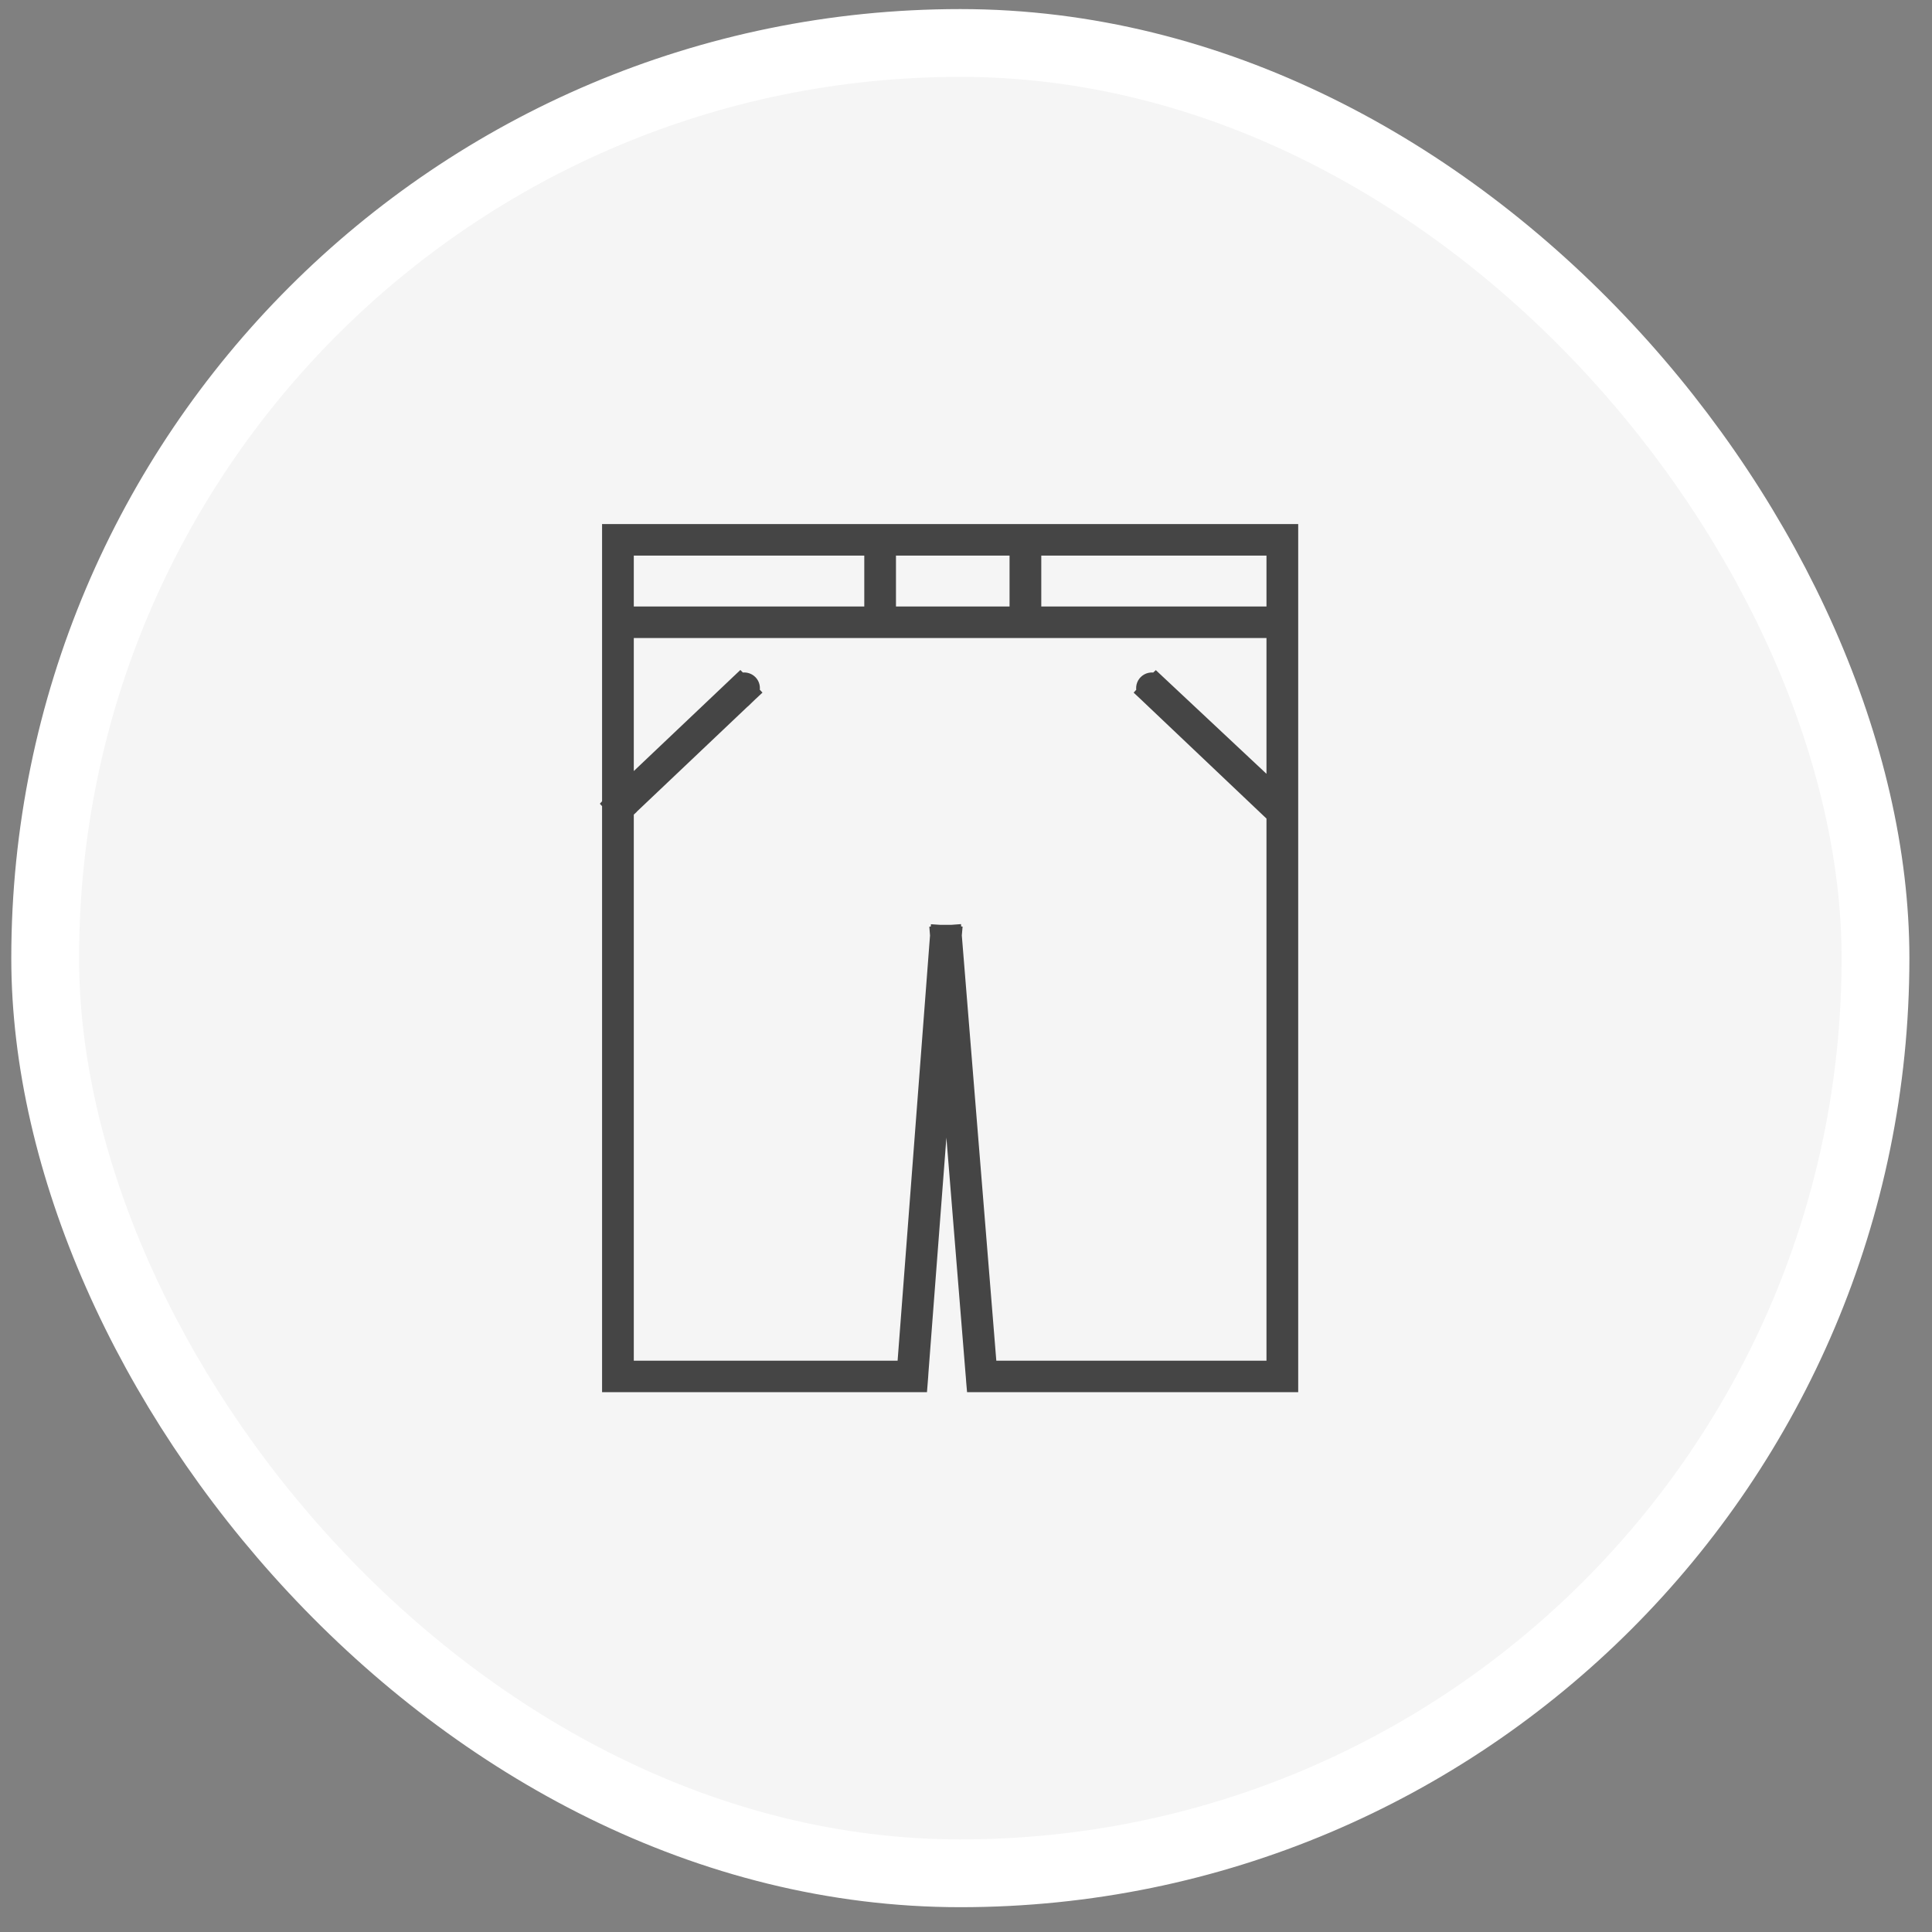
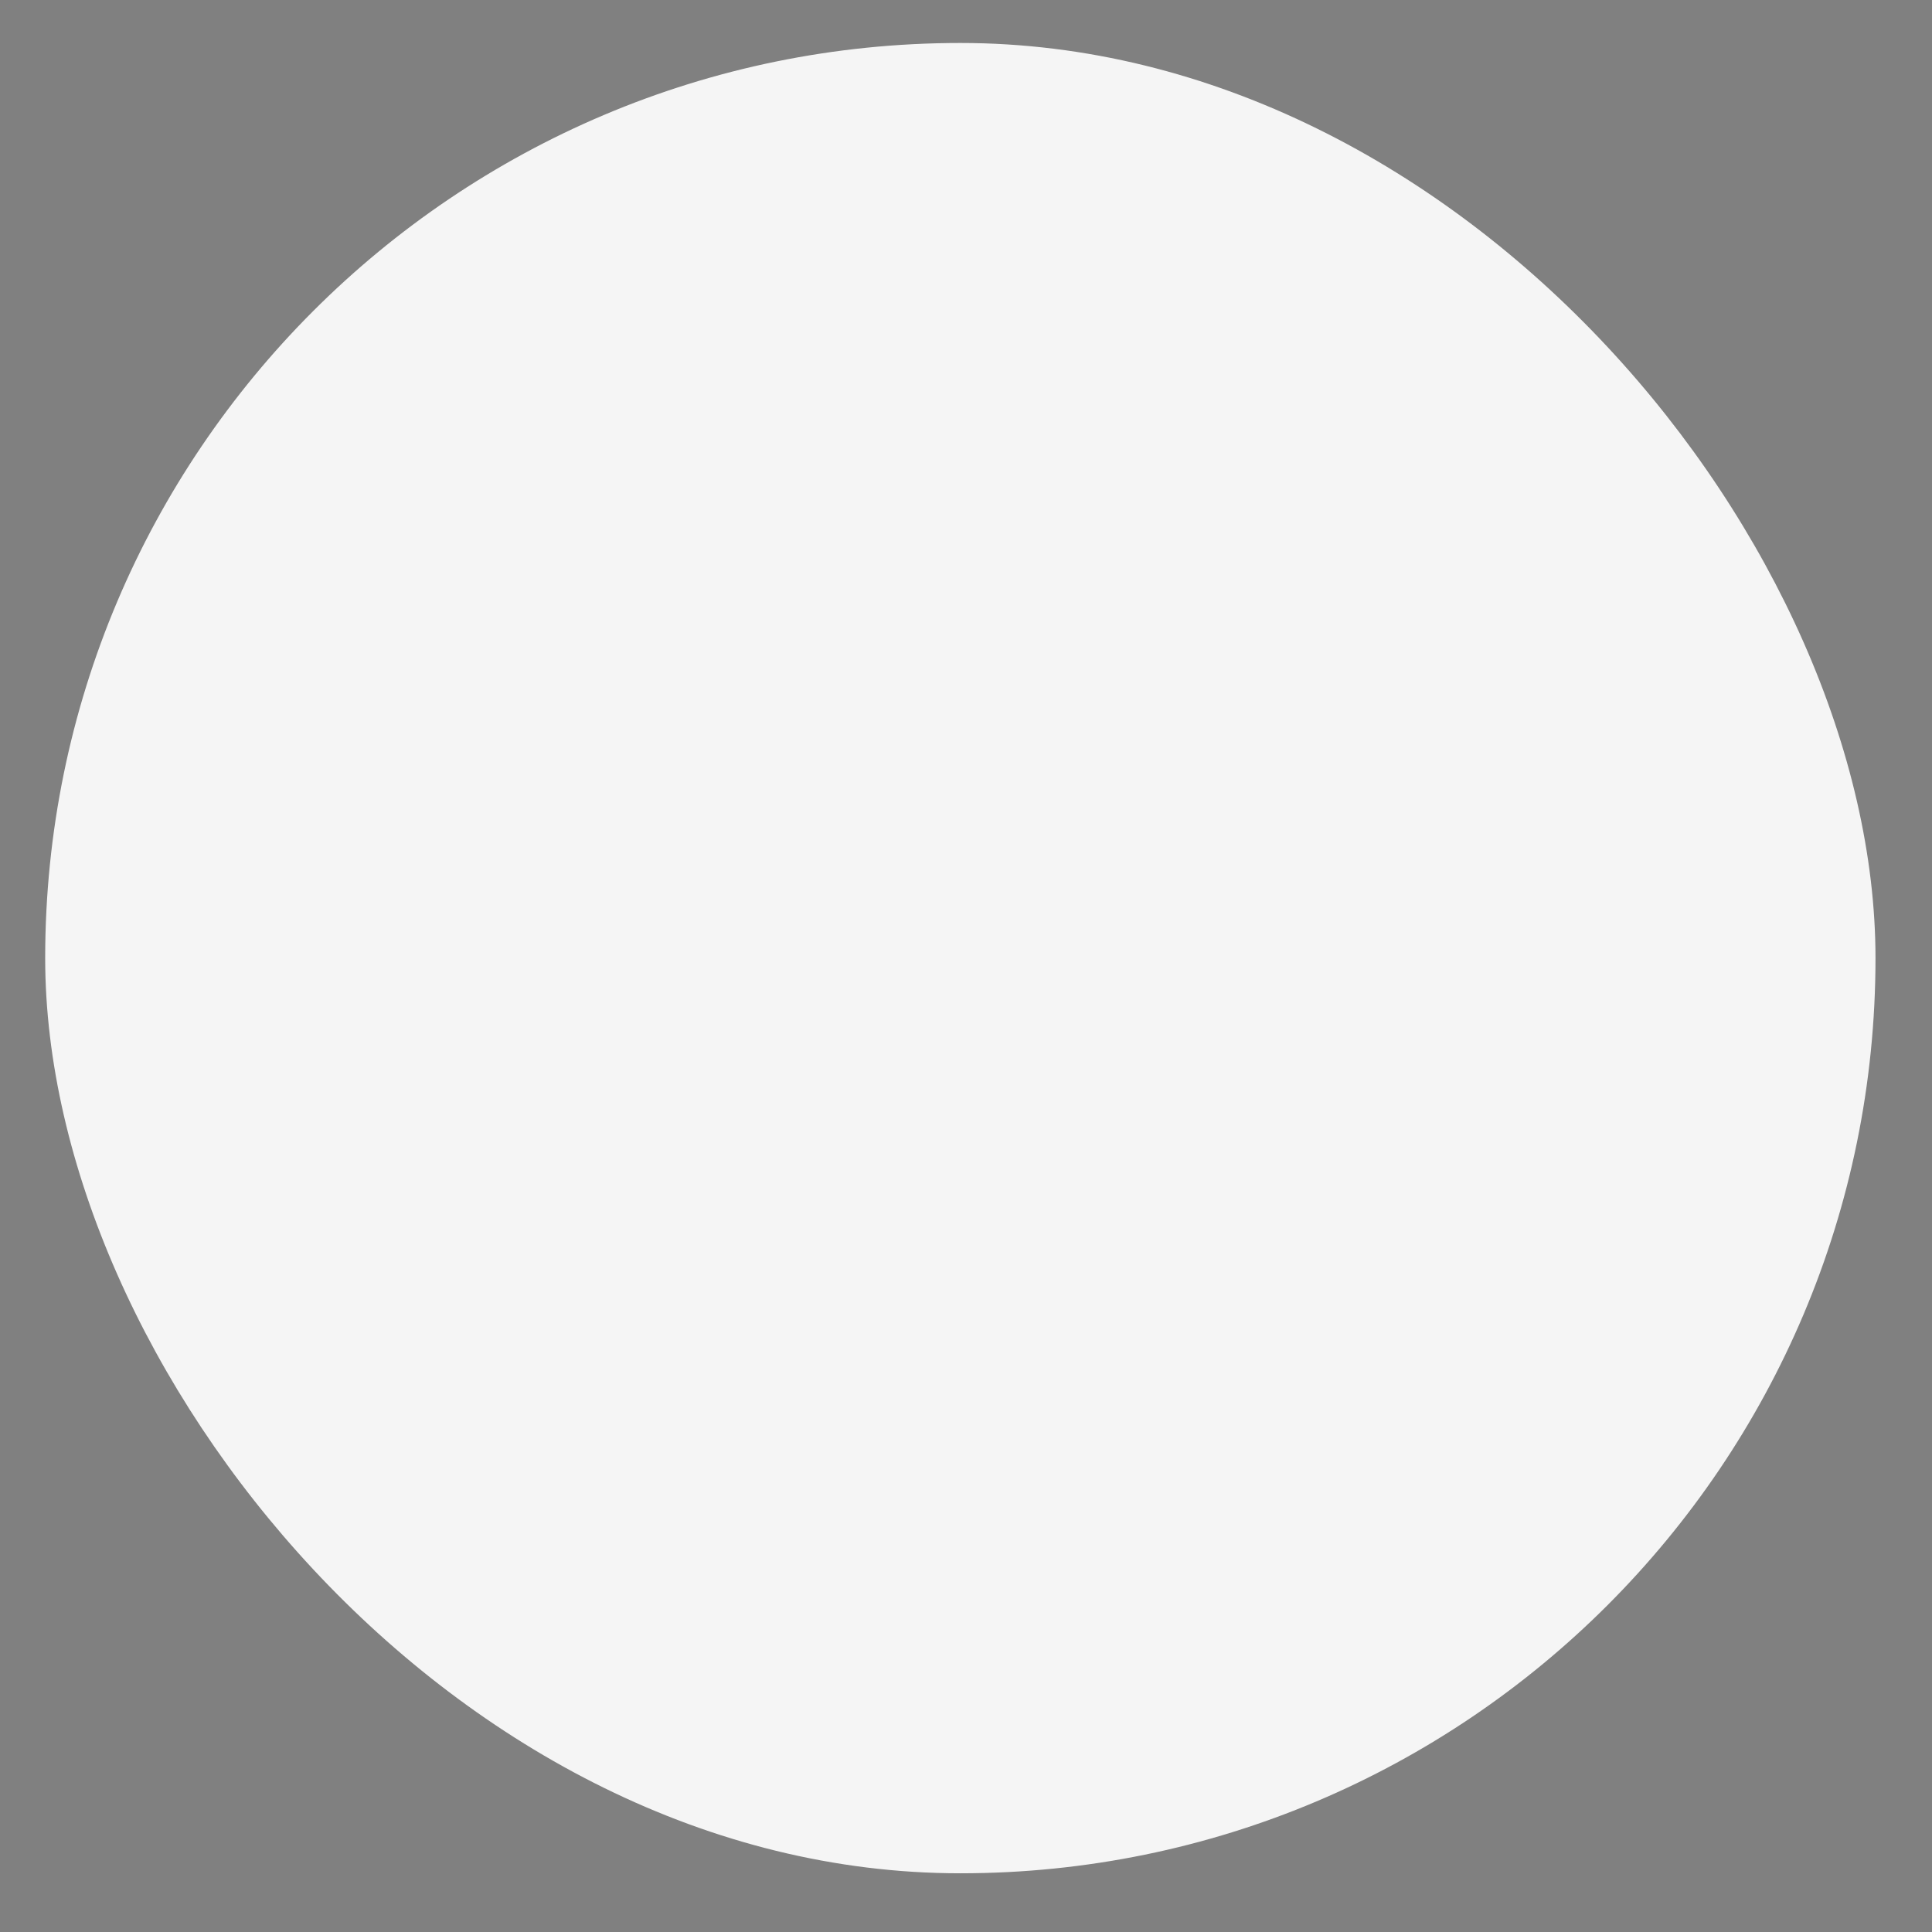
<svg xmlns="http://www.w3.org/2000/svg" fill="none" viewBox="0 0 57 57" height="57" width="57">
  <rect x="0" y="0" width="57" height="57" fill="#808080" stroke="none" />
  <rect fill="#F5F5F5" rx="27" height="54" width="54" y="1.268" x="1.333" />
-   <rect stroke-width="2" stroke="white" rx="27" height="54" width="54" y="1.268" x="1.333" />
  <g clip-path="url(#clip0_152_1295)">
-     <path stroke-width="0.3" stroke="#454545" fill="#454545" d="M38.151 15.611V40.924H28.669L28.657 40.786L28.646 40.635L28.633 40.484V40.483L27.917 31.651L27.243 40.482L27.233 40.633L27.221 40.785L27.21 40.924H17.913V23.725L17.901 23.712L17.913 23.699V15.611H38.151ZM18.549 23.097L21.668 20.139L21.734 20.076L21.84 19.976L21.866 20.002C21.975 19.971 22.096 19.998 22.181 20.084C22.265 20.169 22.288 20.289 22.255 20.395L22.284 20.426L22.173 20.53L22.067 20.632L22.066 20.631L18.562 23.954L18.563 23.955L18.549 23.968V40.295H26.621L27.589 27.599L27.579 27.475L27.599 27.473L27.603 27.427L27.739 27.436H28.064L28.213 27.425L28.216 27.471L28.237 27.473L28.226 27.598L29.256 40.295H37.515V24.086L33.873 20.631L33.767 20.53L33.656 20.426L33.684 20.395C33.651 20.289 33.675 20.169 33.759 20.084C33.843 19.999 33.964 19.972 34.072 20.002L34.1 19.976L34.201 20.071C34.203 20.073 34.206 20.074 34.207 20.076L34.215 20.084L37.515 23.176V18.673H18.549V23.097ZM30.571 18.044H37.515V16.241H30.571V18.044ZM26.284 18.044H29.935V16.241H26.284V18.044ZM18.549 18.044H25.649V16.241H18.549V18.044Z" />
-   </g>
+     </g>
  <defs>
    <clipPath id="clip0_152_1295">
      <rect transform="translate(15 15.268)" fill="white" height="26" width="26" />
    </clipPath>
  </defs>
</svg>